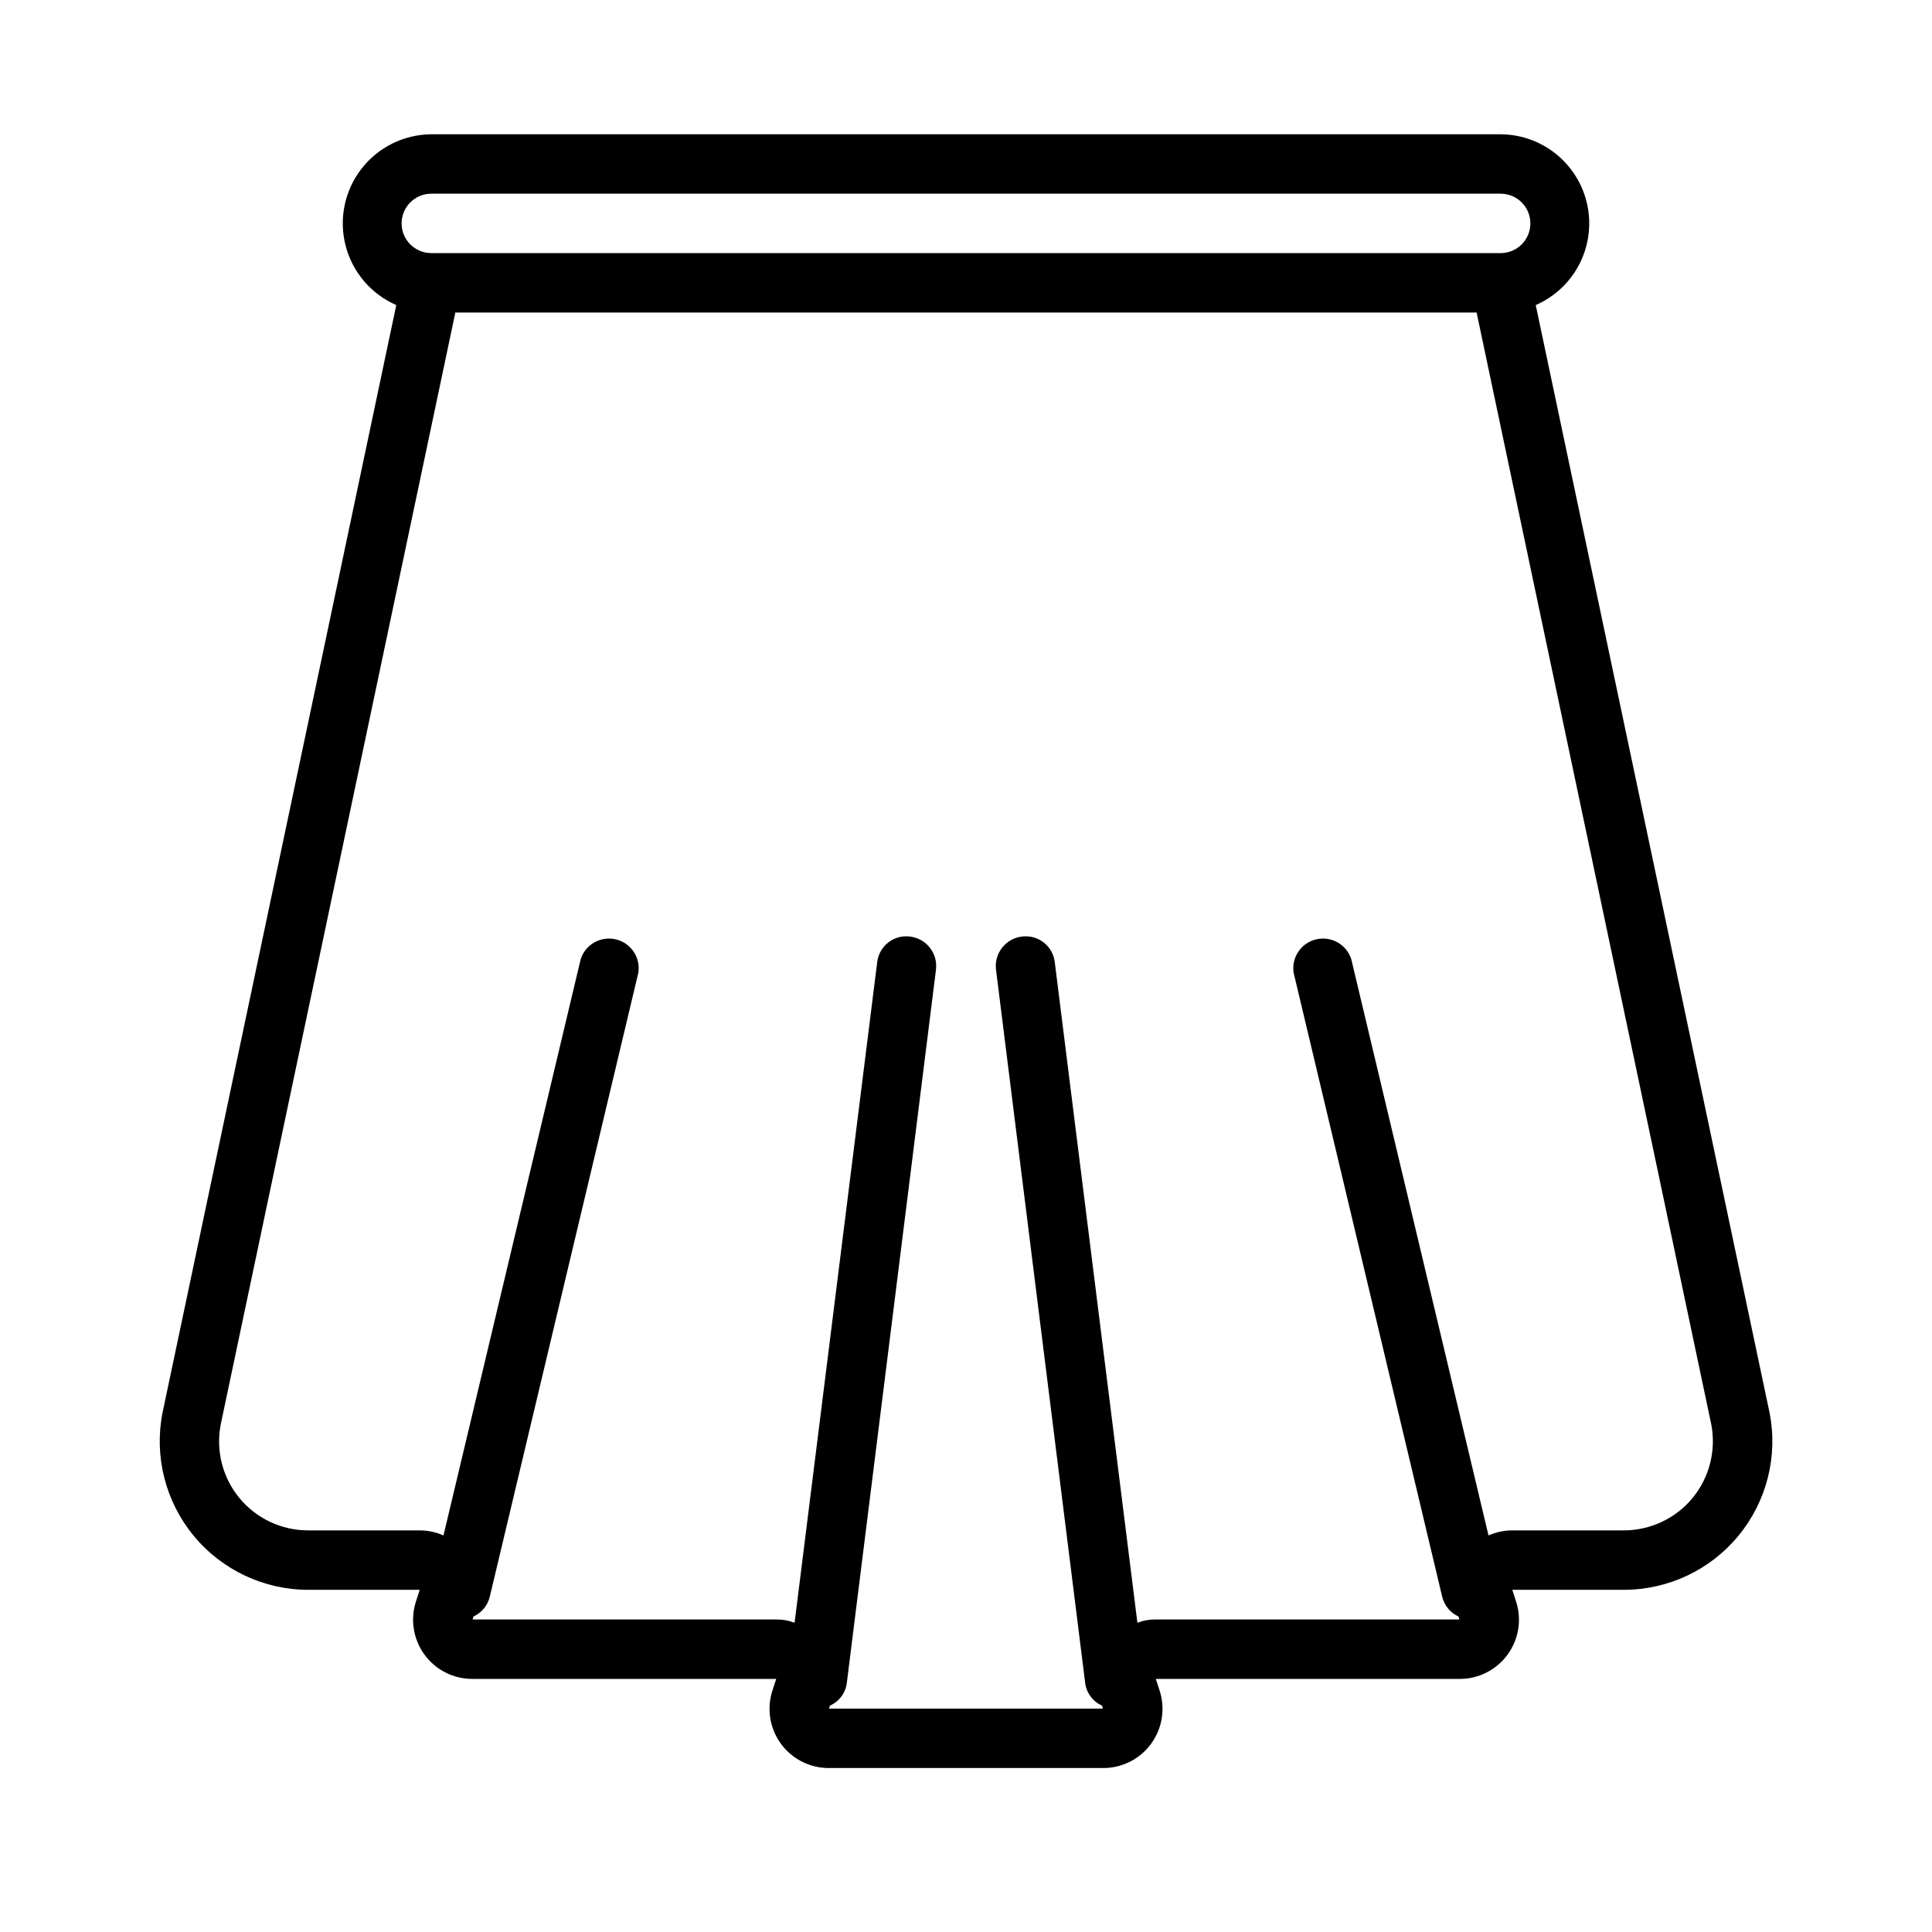
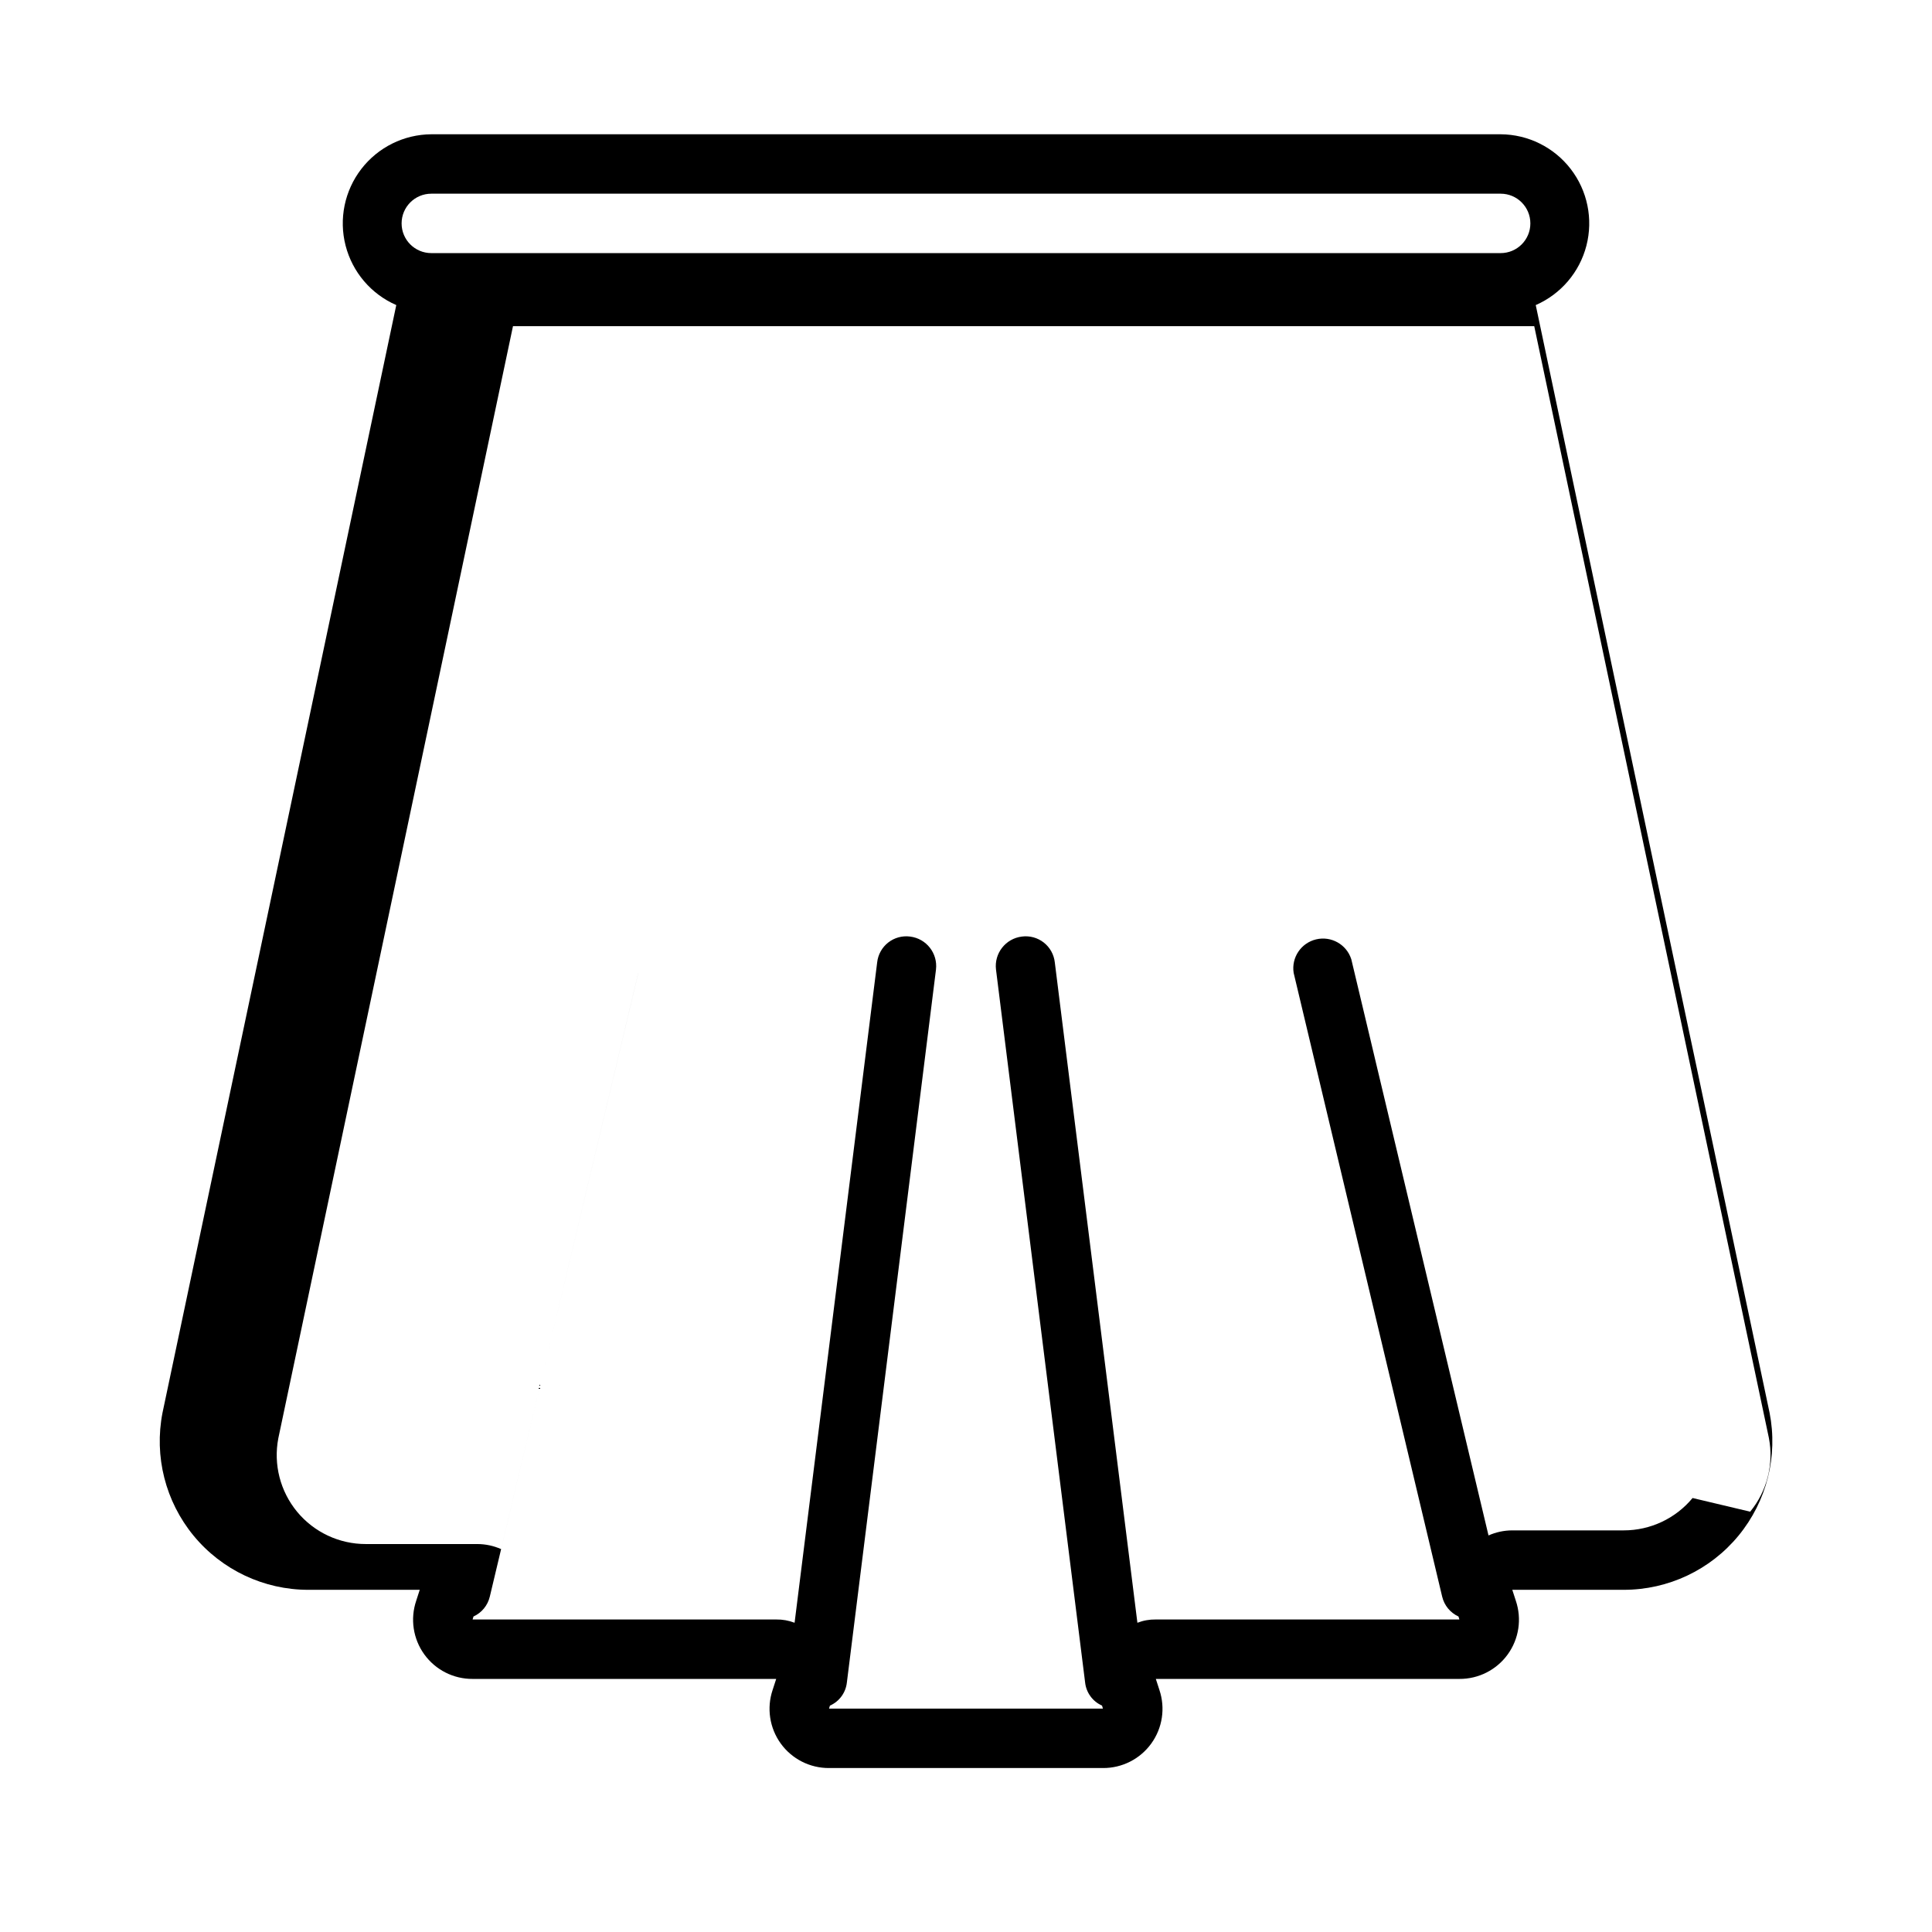
<svg xmlns="http://www.w3.org/2000/svg" fill="#000000" width="800px" height="800px" version="1.1" viewBox="144 144 512 512">
-   <path d="m612.94 518.32-61.953-293.47c6.668-2.91 11.625-8.727 13.434-15.77 1.812-7.047 0.277-14.531-4.164-20.293-4.438-5.762-11.285-9.156-18.559-9.203h-283.39c-7.273 0.047-14.121 3.441-18.559 9.203-4.438 5.762-5.977 13.246-4.164 20.293 1.812 7.043 6.766 12.859 13.434 15.77l-61.953 293.55c-2.258 11.547 0.77 23.5 8.25 32.582 7.484 9.082 18.637 14.34 30.402 14.336h29.52l-0.945 2.914 0.004-0.004c-1.621 4.805-0.82 10.094 2.148 14.203s7.738 6.531 12.809 6.5h80.449l-0.945 2.914c-1.617 4.805-0.816 10.094 2.148 14.203 2.969 4.109 7.742 6.531 12.809 6.5h72.582c5.07 0.031 9.84-2.391 12.809-6.5s3.769-9.398 2.148-14.203l-0.945-2.914h80.453c5.066 0.031 9.84-2.391 12.809-6.5s3.766-9.398 2.148-14.203l-0.945-2.91h29.52c11.785 0.012 22.953-5.258 30.438-14.359 7.488-9.102 10.5-21.078 8.215-32.637zm-354.64-322.99h283.39c4.348 0 7.871 3.527 7.871 7.875 0 4.348-3.523 7.871-7.871 7.871h-283.39c-4.348 0-7.871-3.523-7.871-7.871 0-4.348 3.523-7.875 7.871-7.875zm334.25 345.66c-4.5 5.441-11.199 8.586-18.262 8.578h-29.52c-2.172 0.004-4.316 0.461-6.297 1.34l-36.367-152.72h-0.004c-1.258-3.91-5.312-6.191-9.309-5.246-3.996 0.949-6.594 4.809-5.961 8.867l39.359 165.31c0.551 2.332 2.148 4.281 4.328 5.273l0.234 0.789h-80.449c-1.668-0.027-3.324 0.266-4.879 0.867l-21.887-175c-0.227-2.078-1.281-3.977-2.926-5.266-1.645-1.289-3.738-1.859-5.812-1.582-4.297 0.531-7.356 4.434-6.848 8.734l23.617 188.93c0.289 2.703 2 5.047 4.484 6.141l0.234 0.789h-72.578l0.234-0.789h0.004c2.488-1.094 4.199-3.438 4.488-6.141l23.617-188.93h-0.004c0.512-4.301-2.551-8.203-6.848-8.734-2.07-0.277-4.168 0.293-5.812 1.582-1.641 1.289-2.699 3.188-2.926 5.266l-21.883 175c-1.559-0.602-3.215-0.895-4.883-0.867h-80.449l0.234-0.789c2.18-0.992 3.777-2.941 4.328-5.273l39.359-165.31h0.004c0.629-4.059-1.969-7.918-5.965-8.867-3.996-0.945-8.051 1.336-9.309 5.246l-36.367 152.72c-1.984-0.879-4.129-1.336-6.301-1.34h-29.52c-7.043 0.02-13.727-3.109-18.223-8.531-4.492-5.426-6.328-12.574-5-19.492l62.191-294.73h270.64l62.188 294.65v0.004c1.332 6.922-0.484 14.074-4.961 19.523z" />
+   <path d="m612.94 518.32-61.953-293.47c6.668-2.91 11.625-8.727 13.434-15.77 1.812-7.047 0.277-14.531-4.164-20.293-4.438-5.762-11.285-9.156-18.559-9.203h-283.39c-7.273 0.047-14.121 3.441-18.559 9.203-4.438 5.762-5.977 13.246-4.164 20.293 1.812 7.043 6.766 12.859 13.434 15.77l-61.953 293.55c-2.258 11.547 0.77 23.5 8.25 32.582 7.484 9.082 18.637 14.34 30.402 14.336h29.52l-0.945 2.914 0.004-0.004c-1.621 4.805-0.82 10.094 2.148 14.203s7.738 6.531 12.809 6.5h80.449l-0.945 2.914c-1.617 4.805-0.816 10.094 2.148 14.203 2.969 4.109 7.742 6.531 12.809 6.5h72.582c5.07 0.031 9.84-2.391 12.809-6.5s3.769-9.398 2.148-14.203l-0.945-2.914h80.453c5.066 0.031 9.84-2.391 12.809-6.5s3.766-9.398 2.148-14.203l-0.945-2.91h29.52c11.785 0.012 22.953-5.258 30.438-14.359 7.488-9.102 10.5-21.078 8.215-32.637zm-354.64-322.99h283.39c4.348 0 7.871 3.527 7.871 7.875 0 4.348-3.523 7.871-7.871 7.871h-283.39c-4.348 0-7.871-3.523-7.871-7.871 0-4.348 3.523-7.875 7.871-7.875zm334.25 345.66c-4.5 5.441-11.199 8.586-18.262 8.578h-29.52c-2.172 0.004-4.316 0.461-6.297 1.34l-36.367-152.72h-0.004c-1.258-3.91-5.312-6.191-9.309-5.246-3.996 0.949-6.594 4.809-5.961 8.867l39.359 165.31c0.551 2.332 2.148 4.281 4.328 5.273l0.234 0.789h-80.449c-1.668-0.027-3.324 0.266-4.879 0.867l-21.887-175c-0.227-2.078-1.281-3.977-2.926-5.266-1.645-1.289-3.738-1.859-5.812-1.582-4.297 0.531-7.356 4.434-6.848 8.734l23.617 188.93c0.289 2.703 2 5.047 4.484 6.141l0.234 0.789h-72.578l0.234-0.789h0.004c2.488-1.094 4.199-3.438 4.488-6.141l23.617-188.93h-0.004c0.512-4.301-2.551-8.203-6.848-8.734-2.07-0.277-4.168 0.293-5.812 1.582-1.641 1.289-2.699 3.188-2.926 5.266l-21.883 175c-1.559-0.602-3.215-0.895-4.883-0.867h-80.449l0.234-0.789c2.18-0.992 3.777-2.941 4.328-5.273l39.359-165.31h0.004l-36.367 152.72c-1.984-0.879-4.129-1.336-6.301-1.34h-29.52c-7.043 0.02-13.727-3.109-18.223-8.531-4.492-5.426-6.328-12.574-5-19.492l62.191-294.73h270.64l62.188 294.65v0.004c1.332 6.922-0.484 14.074-4.961 19.523z" />
</svg>